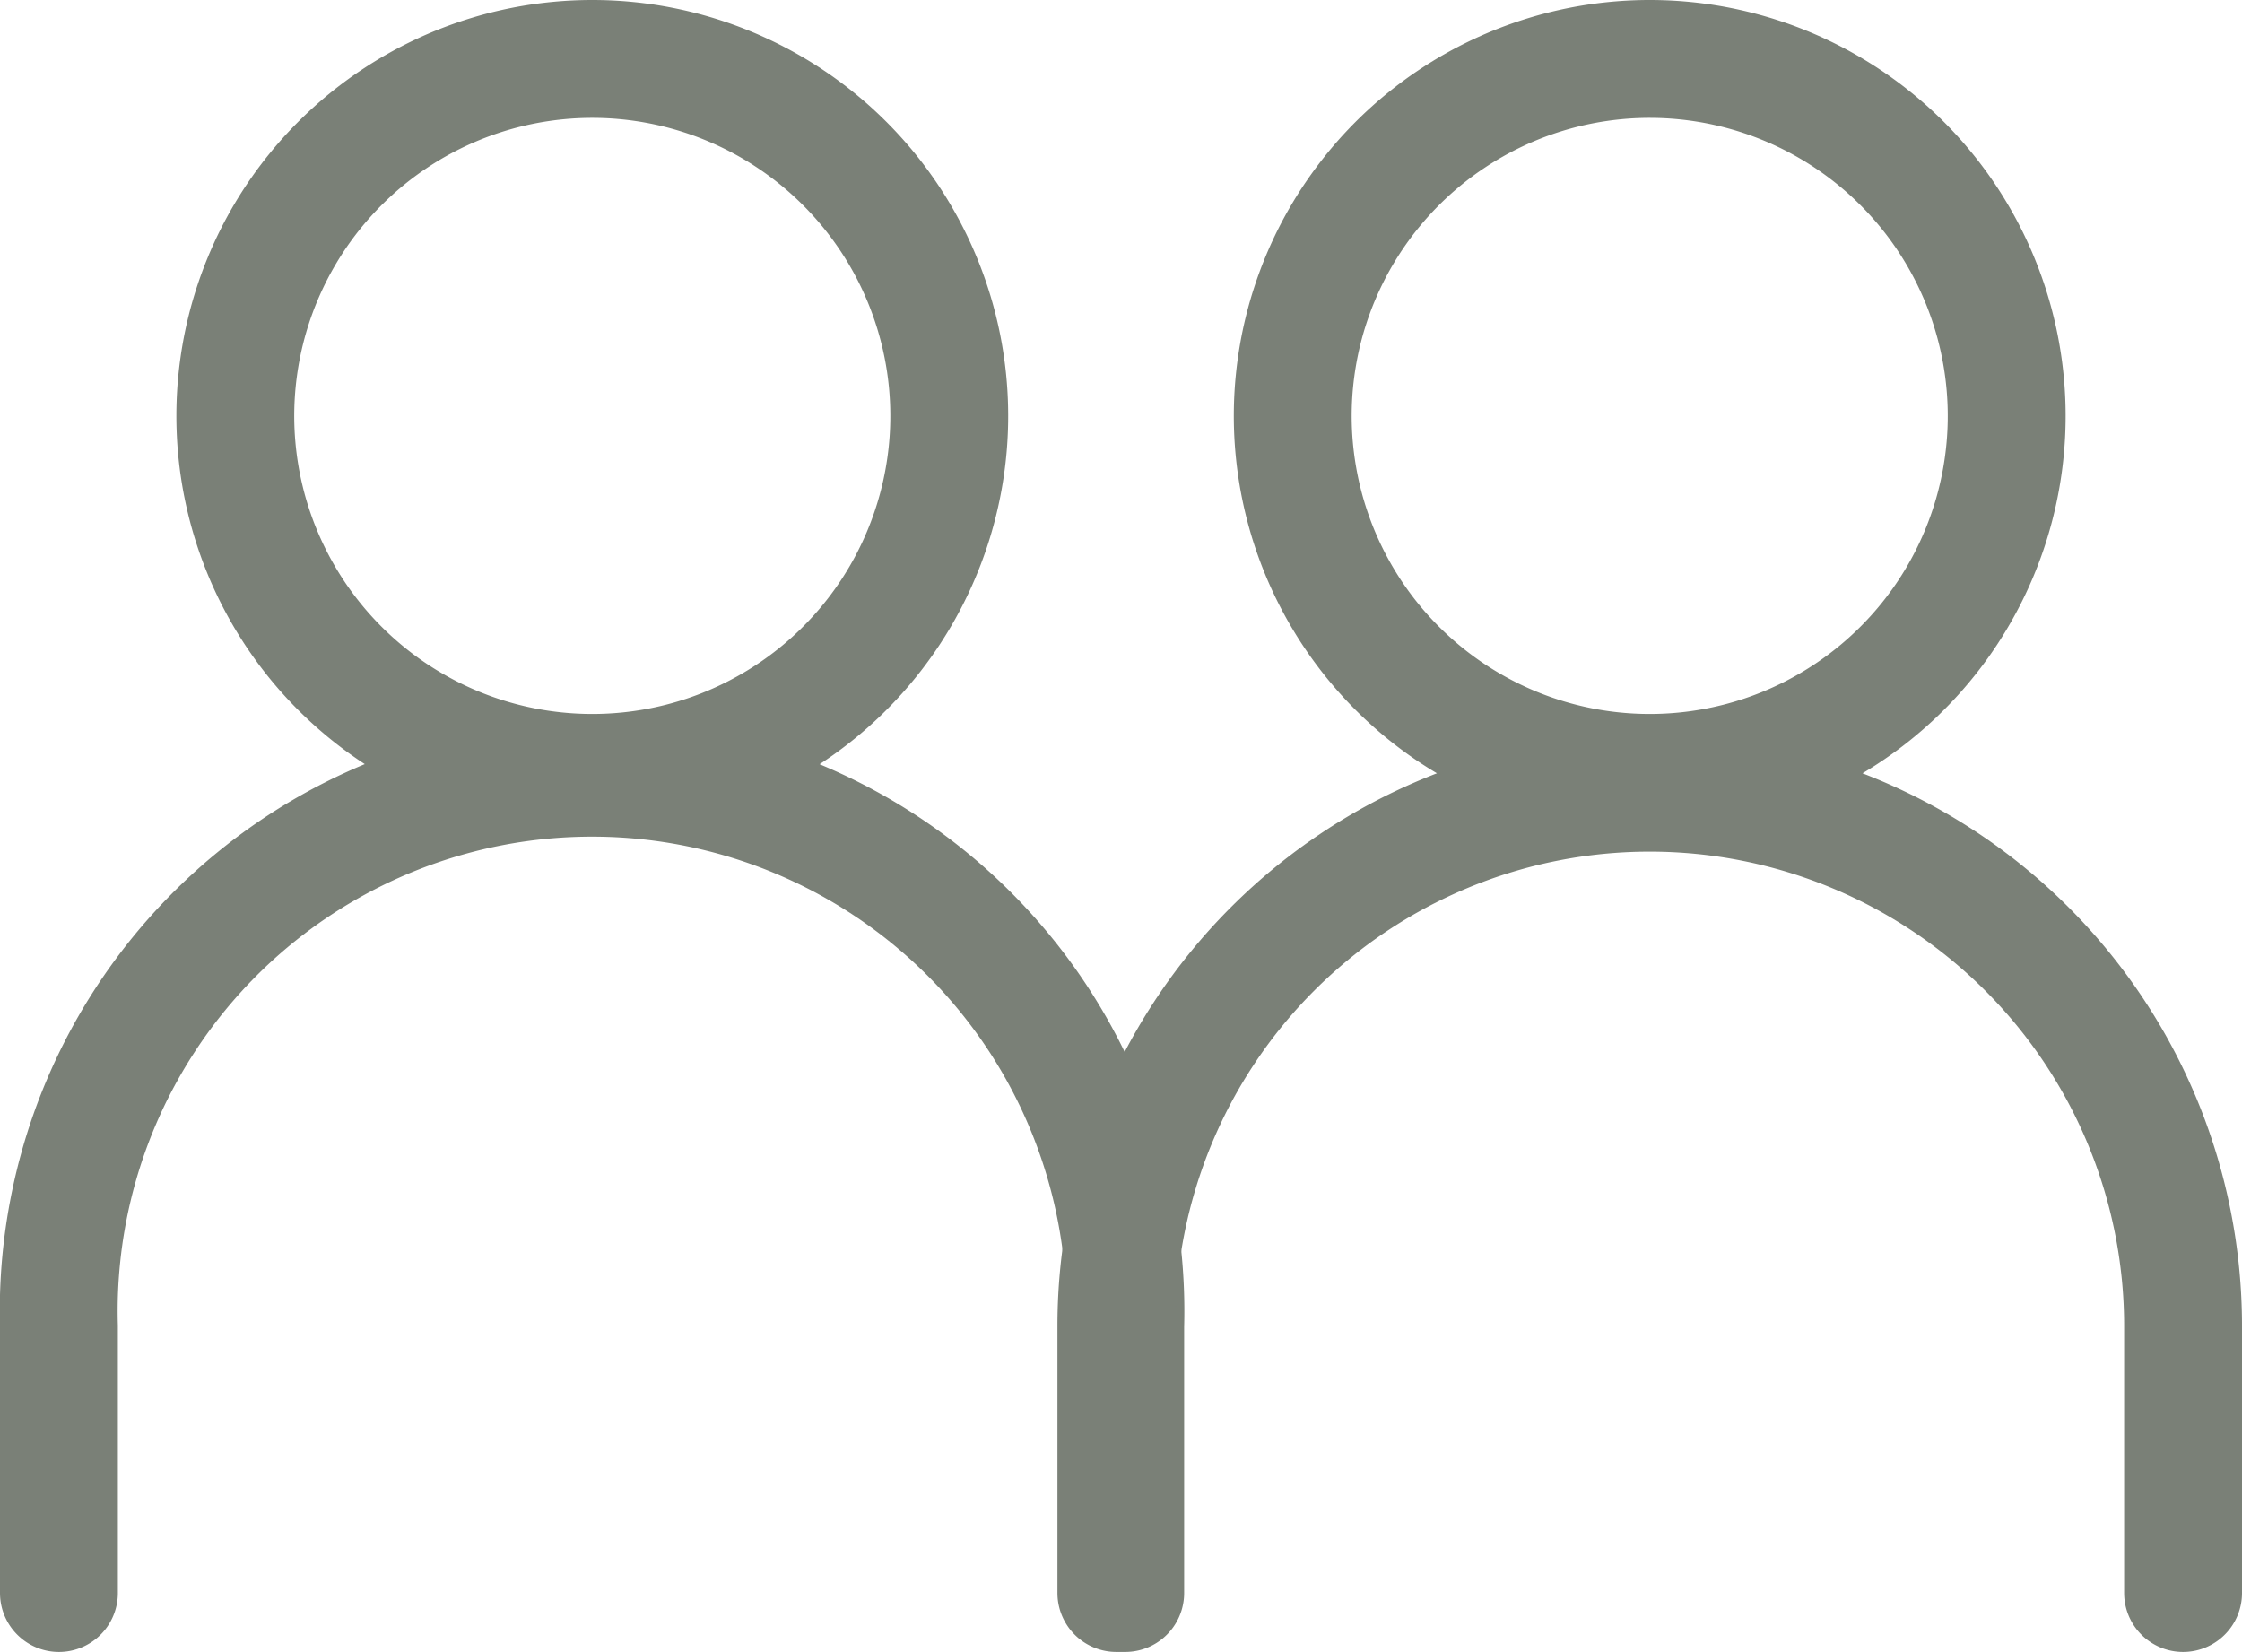
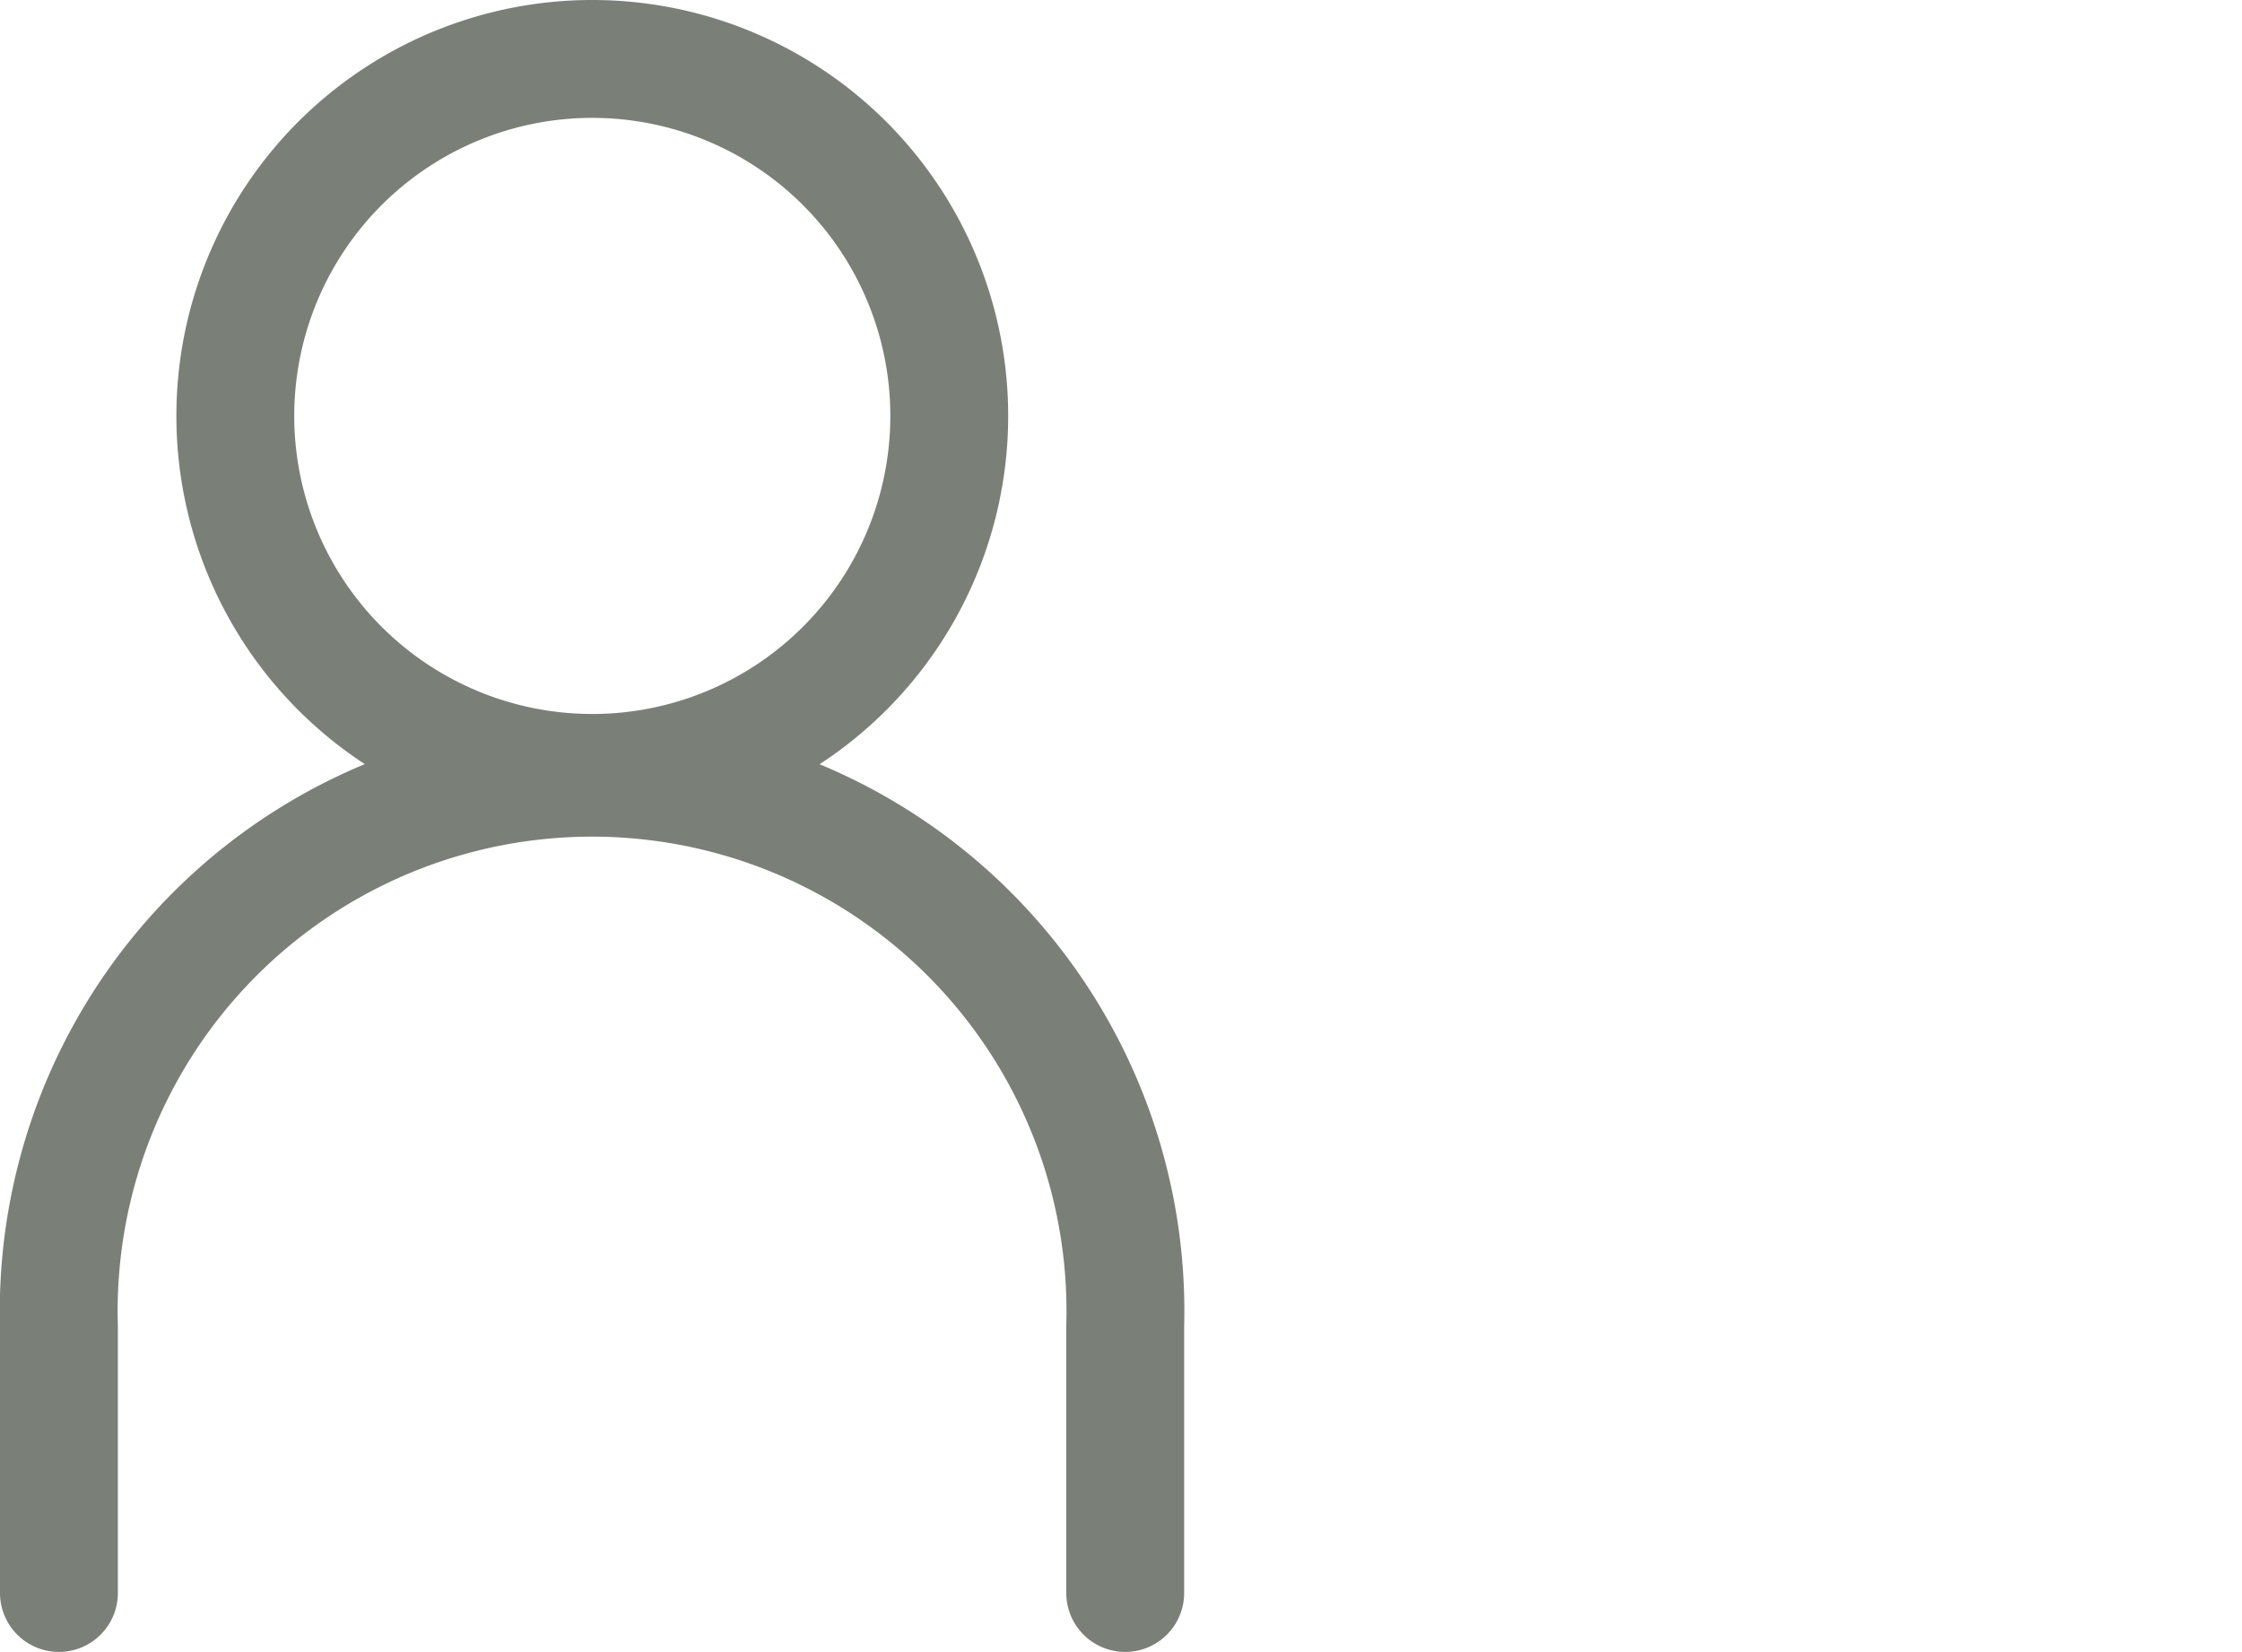
<svg xmlns="http://www.w3.org/2000/svg" viewBox="0 0 53.26 39.24">
  <defs>
    <style>.cls-1{fill:none;stroke:#7a8077;stroke-linecap:round;stroke-miterlimit:10;stroke-width:2.8px;}</style>
  </defs>
  <g id="Ebene_2" data-name="Ebene 2">
    <g id="Ebene_1-2" data-name="Ebene 1">
-       <path class="cls-1" d="M1.4,37.84V31.5a12.67,12.67,0,1,1,25.33,0v6.34m-4.18-28A8.48,8.48,0,1,1,14.07,1.4,8.48,8.48,0,0,1,22.55,9.88Z" />
-       <path class="cls-1" d="M26.52,37.84V31.5a12.67,12.67,0,0,1,25.34,0v6.34m-4.19-28A8.48,8.48,0,1,1,39.19,1.4,8.48,8.48,0,0,1,47.67,9.88Z" />
+       <path class="cls-1" d="M1.4,37.84V31.5a12.67,12.67,0,1,1,25.33,0v6.34m-4.18-28A8.48,8.48,0,1,1,14.07,1.4,8.48,8.48,0,0,1,22.55,9.88" />
    </g>
  </g>
</svg>